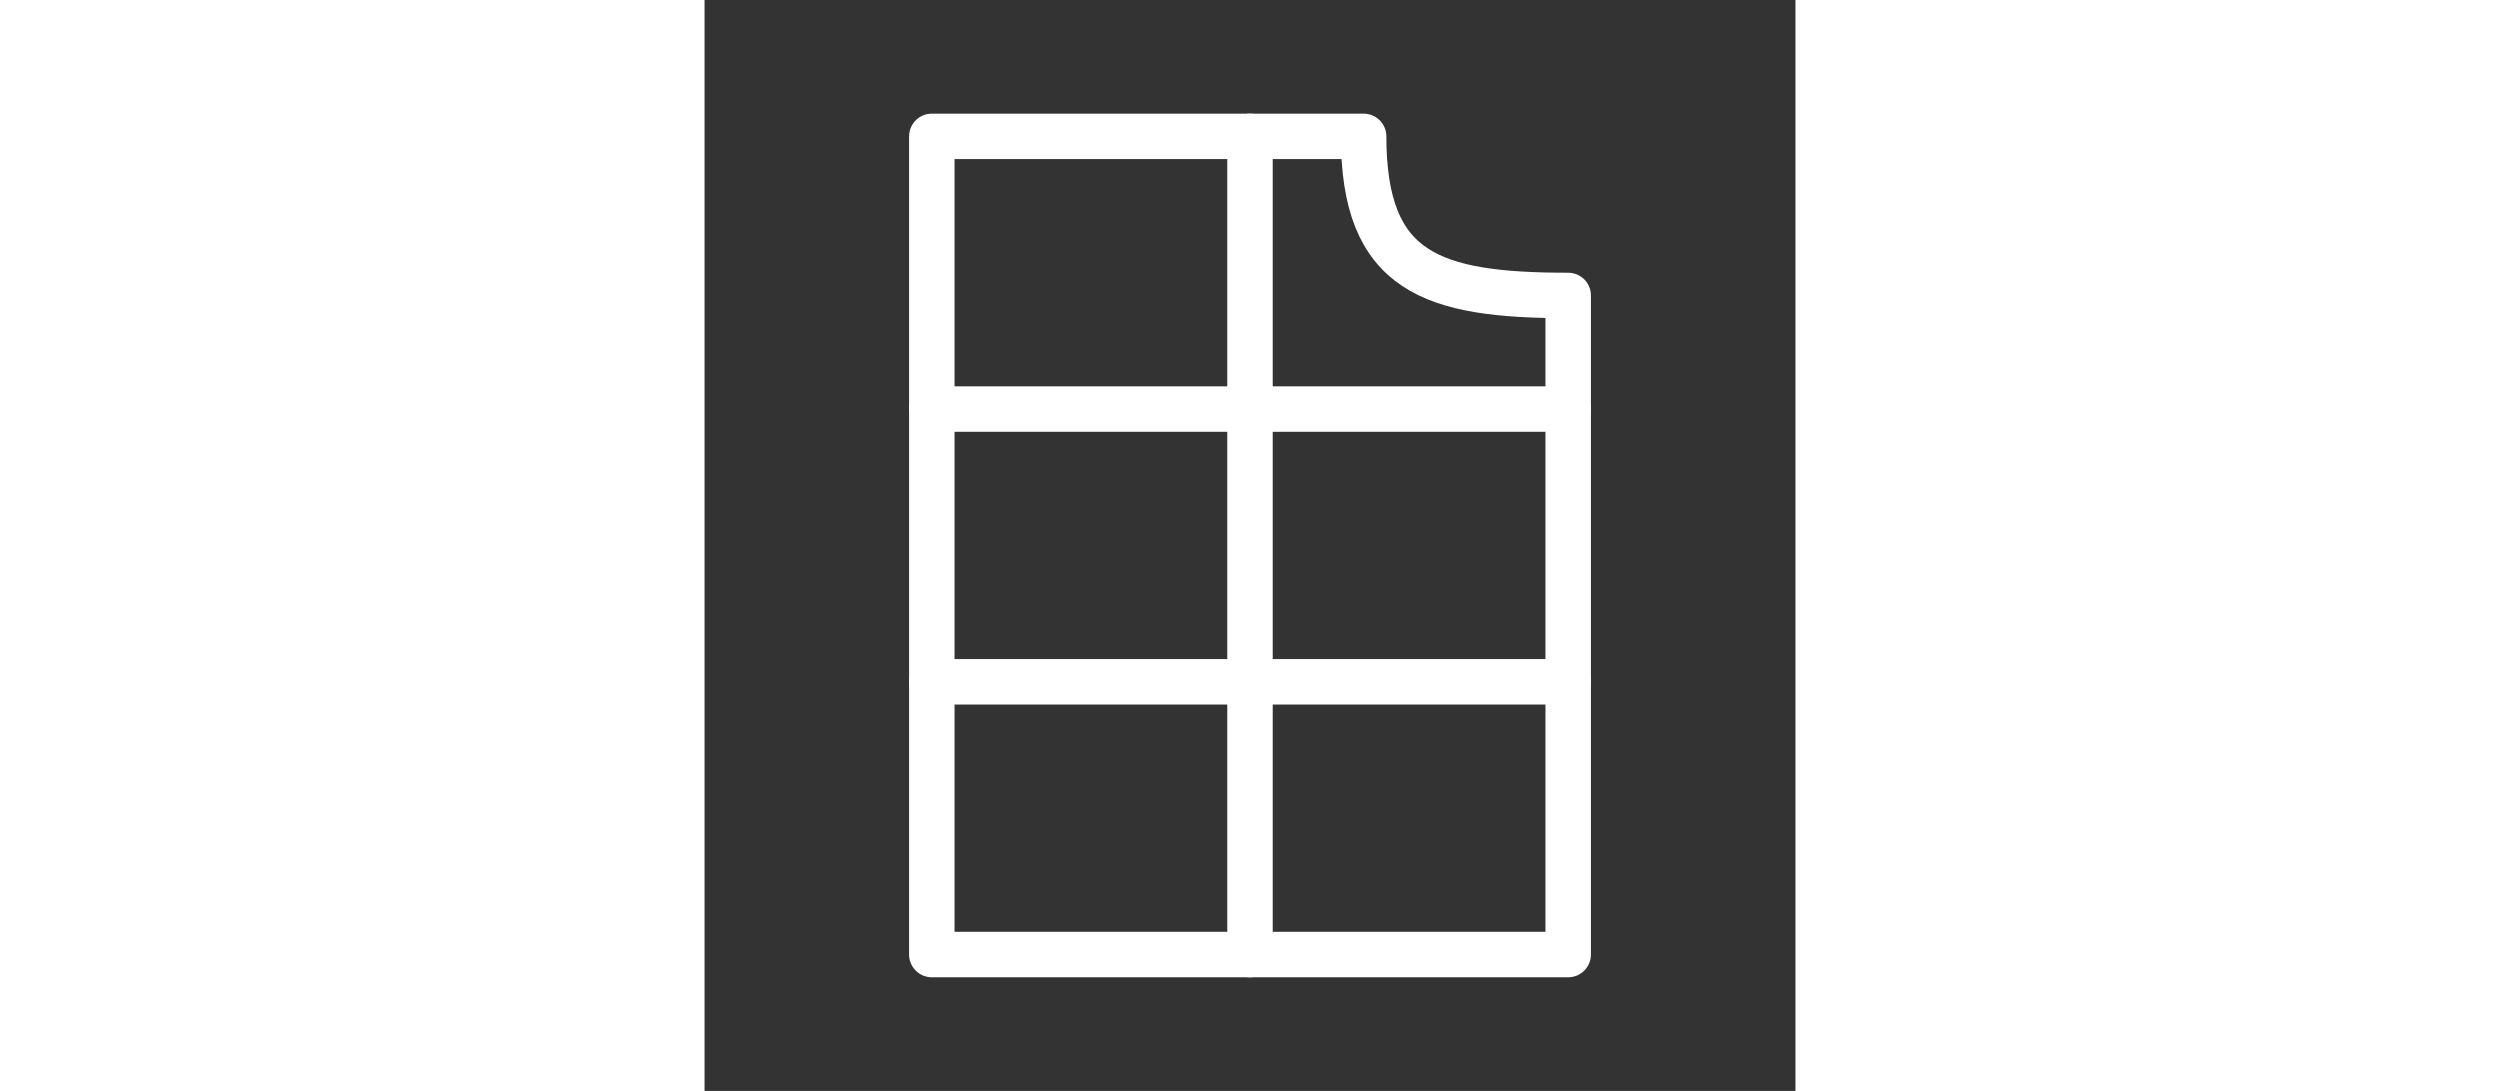
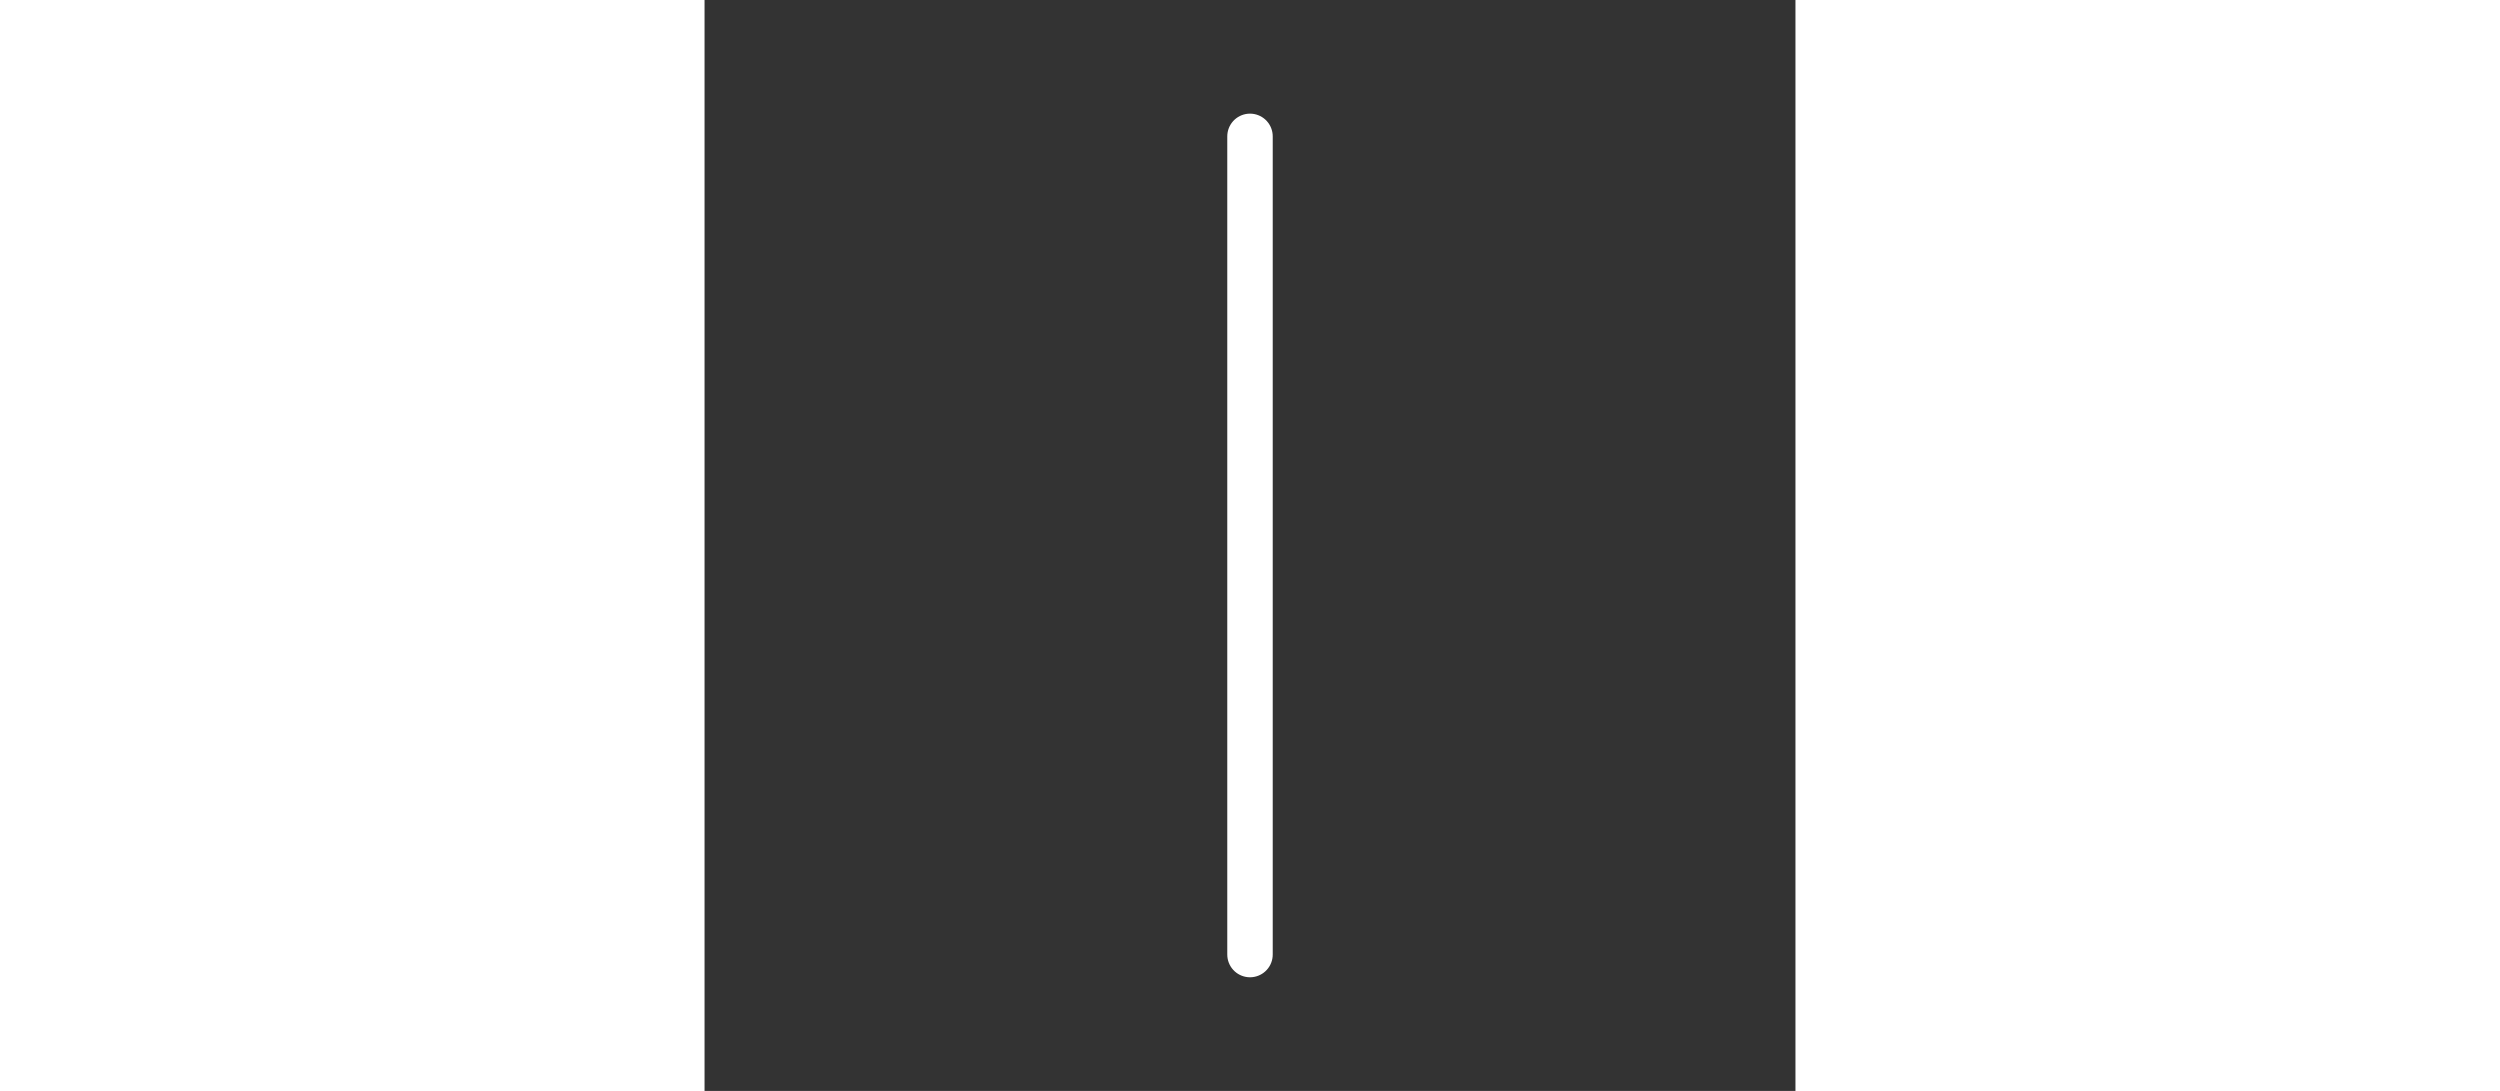
<svg xmlns="http://www.w3.org/2000/svg" width="55px" viewBox="0 0 24 24" fill="none">
  <rect x="0" y="0" width="24" height="24" fill="#333333" stroke="none" />
-   <path d="M19 6.5C16 6.5 14.5 6 14.5 3L5 3L5 21L19 21L19 6.5Z" stroke="#ffffff" stroke-width="1" stroke-linecap="round" stroke-linejoin="round" />
-   <path d="M19 15L5 15" stroke="#ffffff" stroke-width="1" stroke-linecap="round" stroke-linejoin="round" />
-   <path d="M5 9L19 9" stroke="#ffffff" stroke-width="1" stroke-linecap="round" stroke-linejoin="round" />
  <path d="M12 21L12 3" stroke="#ffffff" stroke-width="1" stroke-linecap="round" stroke-linejoin="round" />
</svg>